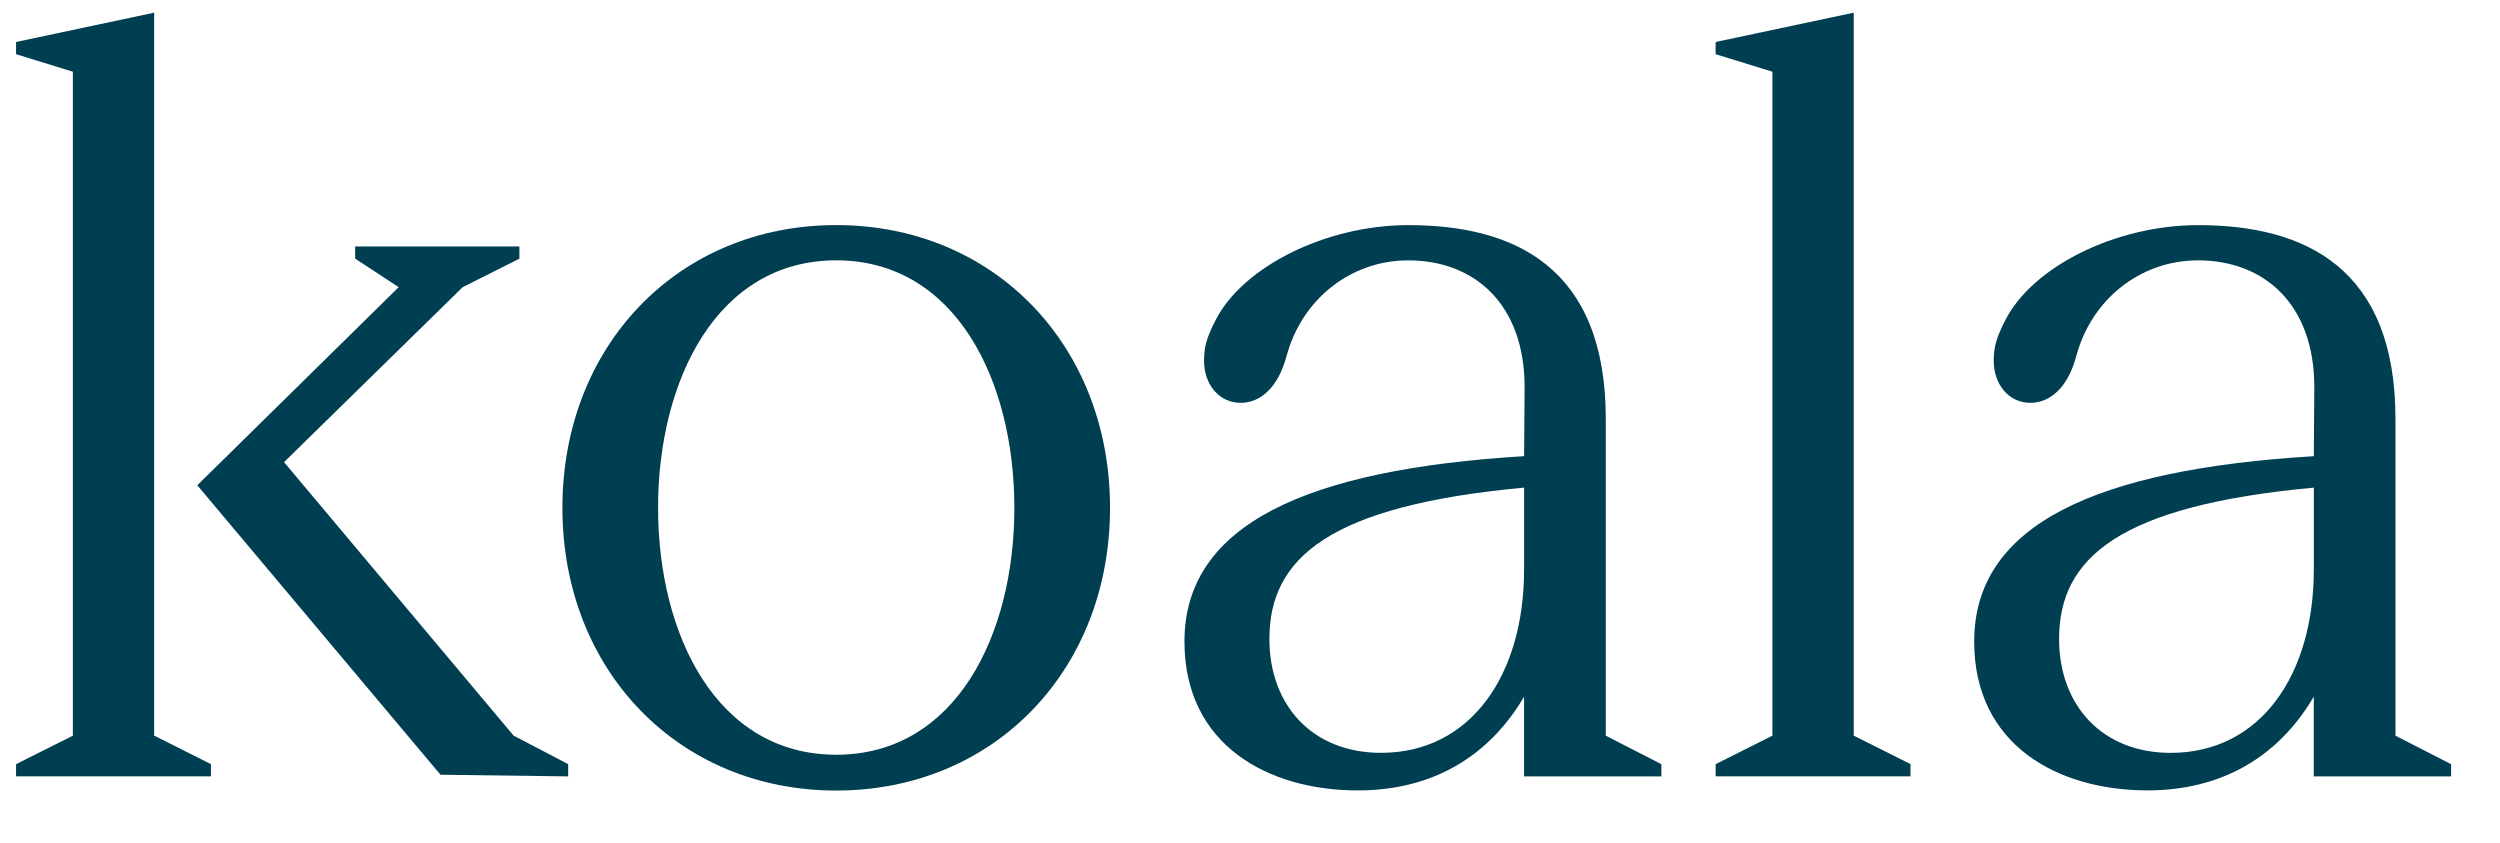
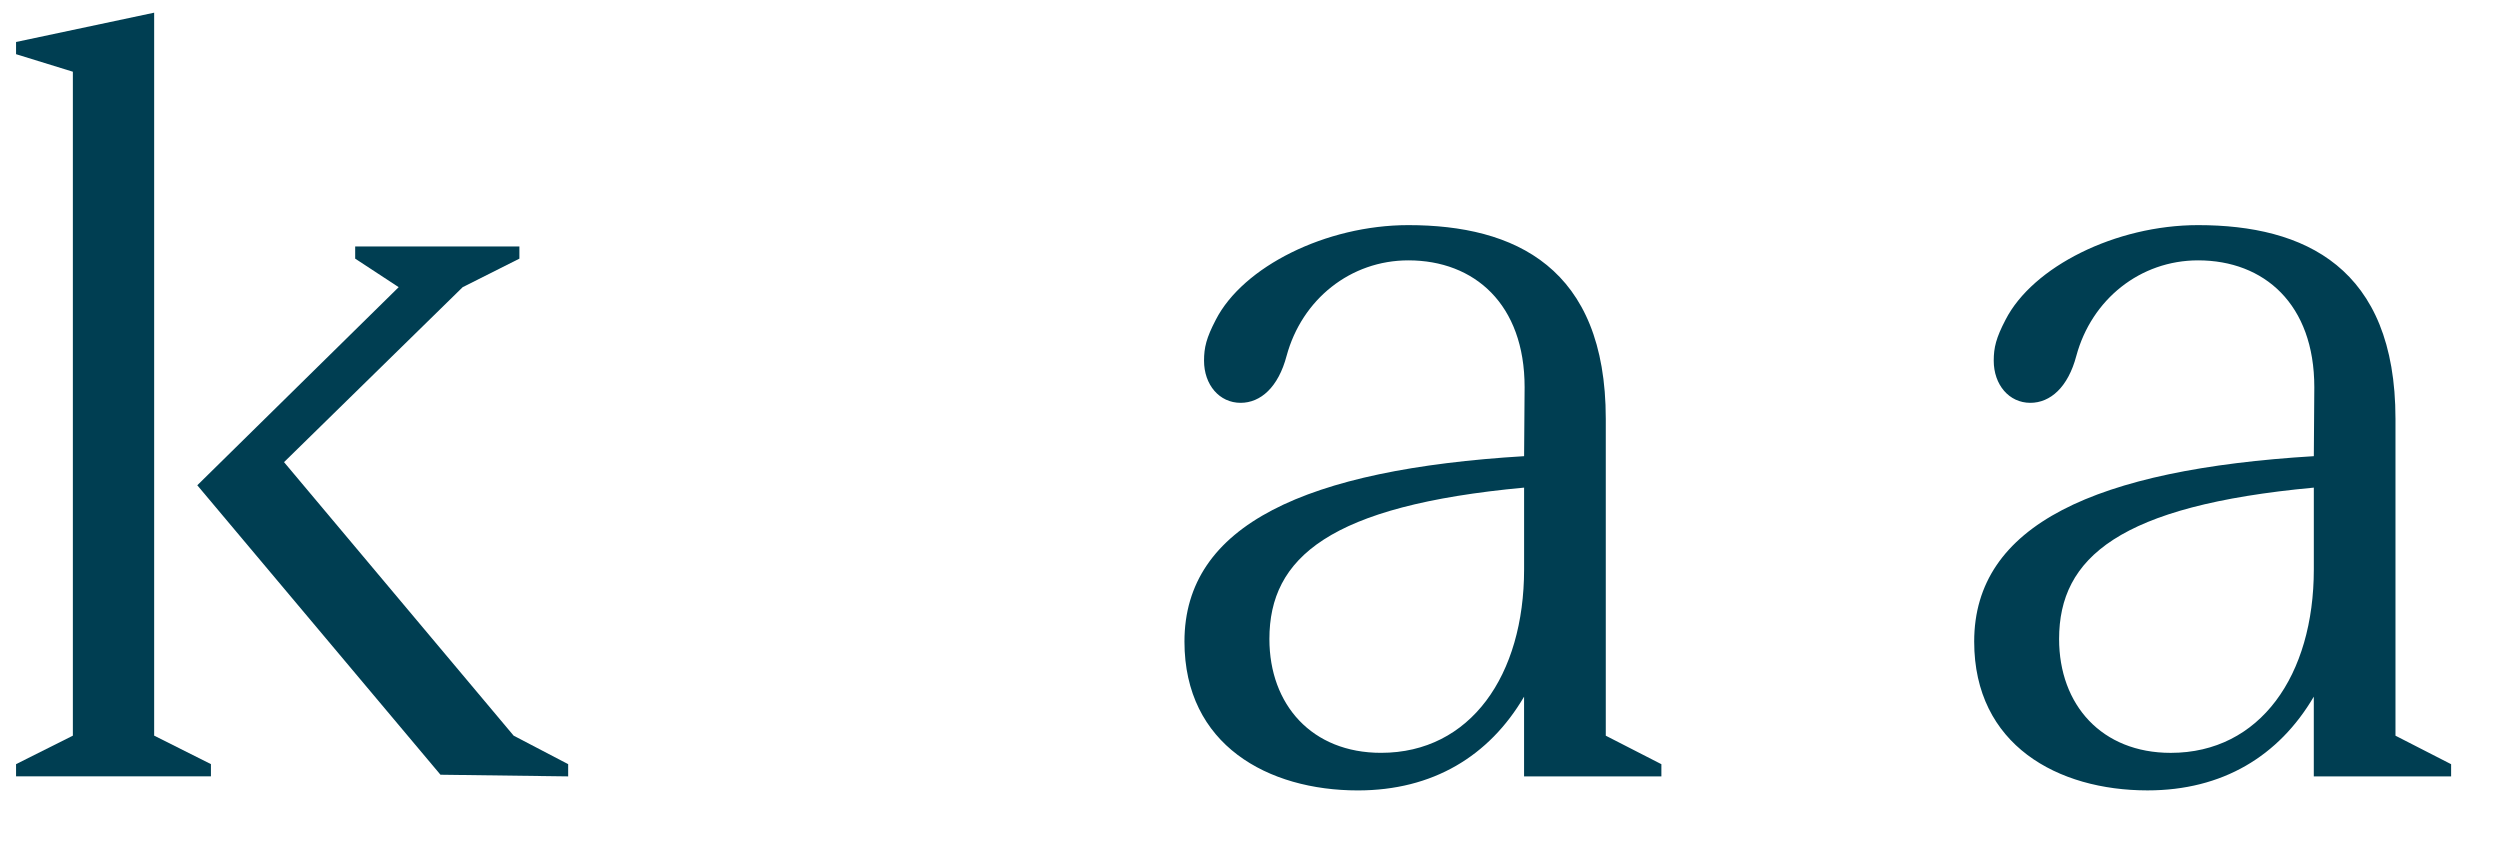
<svg xmlns="http://www.w3.org/2000/svg" width="83" height="28" viewBox="0 0 83 28" fill="none">
  <path d="M2.419 24.424L0.533 25.37V25.774H7.003V25.369L5.118 24.423V0.421L0.533 1.394V1.799L2.419 2.381V24.424Z" fill="#003E52" />
-   <path d="M56.959 25.37L58.844 24.424V2.381L56.959 1.799V1.394L61.544 0.421V24.423L63.429 25.369V25.774H56.959V25.37Z" fill="#003E52" />
-   <path fill-rule="evenodd" clip-rule="evenodd" d="M27.762 7.473C22.523 7.473 18.672 11.469 18.672 16.86C18.672 22.25 22.523 26.246 27.762 26.246C33.002 26.246 36.853 22.249 36.853 16.86C36.853 11.469 33.002 7.473 27.762 7.473ZM27.762 8.643C31.732 8.643 33.677 12.645 33.677 16.86C33.677 21.074 31.732 25.057 27.762 25.057C23.793 25.057 21.848 21.074 21.848 16.86C21.848 12.645 23.793 8.643 27.762 8.643Z" fill="#003E52" />
  <path d="M9.43 15.343L17.053 24.424L18.863 25.37V25.776L14.624 25.721L6.55 16.111L13.236 9.534L11.792 8.587V8.183H17.244V8.587L15.361 9.534L9.43 15.343Z" fill="#003E52" />
  <path fill-rule="evenodd" clip-rule="evenodd" d="M39.324 21.3C39.324 17.423 43.357 15.584 50.6 15.145L50.617 12.854C50.617 10.096 48.949 8.644 46.757 8.644C44.839 8.644 43.224 9.936 42.715 11.815C42.441 12.854 41.854 13.374 41.188 13.374C40.483 13.374 39.974 12.775 39.974 11.975C39.974 11.536 40.052 11.216 40.365 10.616C41.266 8.857 44.017 7.474 46.757 7.474C50.281 7.474 53.312 8.87 53.312 13.906V24.425L55.158 25.371V25.777H50.599V23.13C49.438 25.107 47.566 26.242 45.079 26.242C42.104 26.241 39.324 24.738 39.324 21.3ZM50.6 18.902V16.189C44.14 16.788 42.144 18.513 42.144 21.215C42.144 23.402 43.559 24.994 45.85 24.994C48.821 24.994 50.6 22.419 50.6 18.902Z" fill="#003E52" />
  <path fill-rule="evenodd" clip-rule="evenodd" d="M76.819 15.145C69.576 15.584 65.543 17.423 65.543 21.3C65.543 24.738 68.323 26.241 71.298 26.241C73.785 26.241 75.657 25.105 76.818 23.129V25.777H81.377V25.371L79.53 24.425V13.906C79.53 8.87 76.5 7.474 72.976 7.474C70.236 7.474 67.485 8.857 66.584 10.616C66.271 11.216 66.192 11.536 66.192 11.975C66.192 12.775 66.701 13.374 67.406 13.374C68.073 13.374 68.66 12.854 68.934 11.815C69.442 9.936 71.058 8.644 72.976 8.644C75.168 8.644 76.835 10.096 76.835 12.854L76.819 15.145ZM76.819 16.189V18.902C76.819 22.419 75.04 24.994 72.069 24.995C69.778 24.995 68.362 23.403 68.362 21.215C68.362 18.514 70.359 16.788 76.819 16.189Z" fill="#003E52" />
</svg>